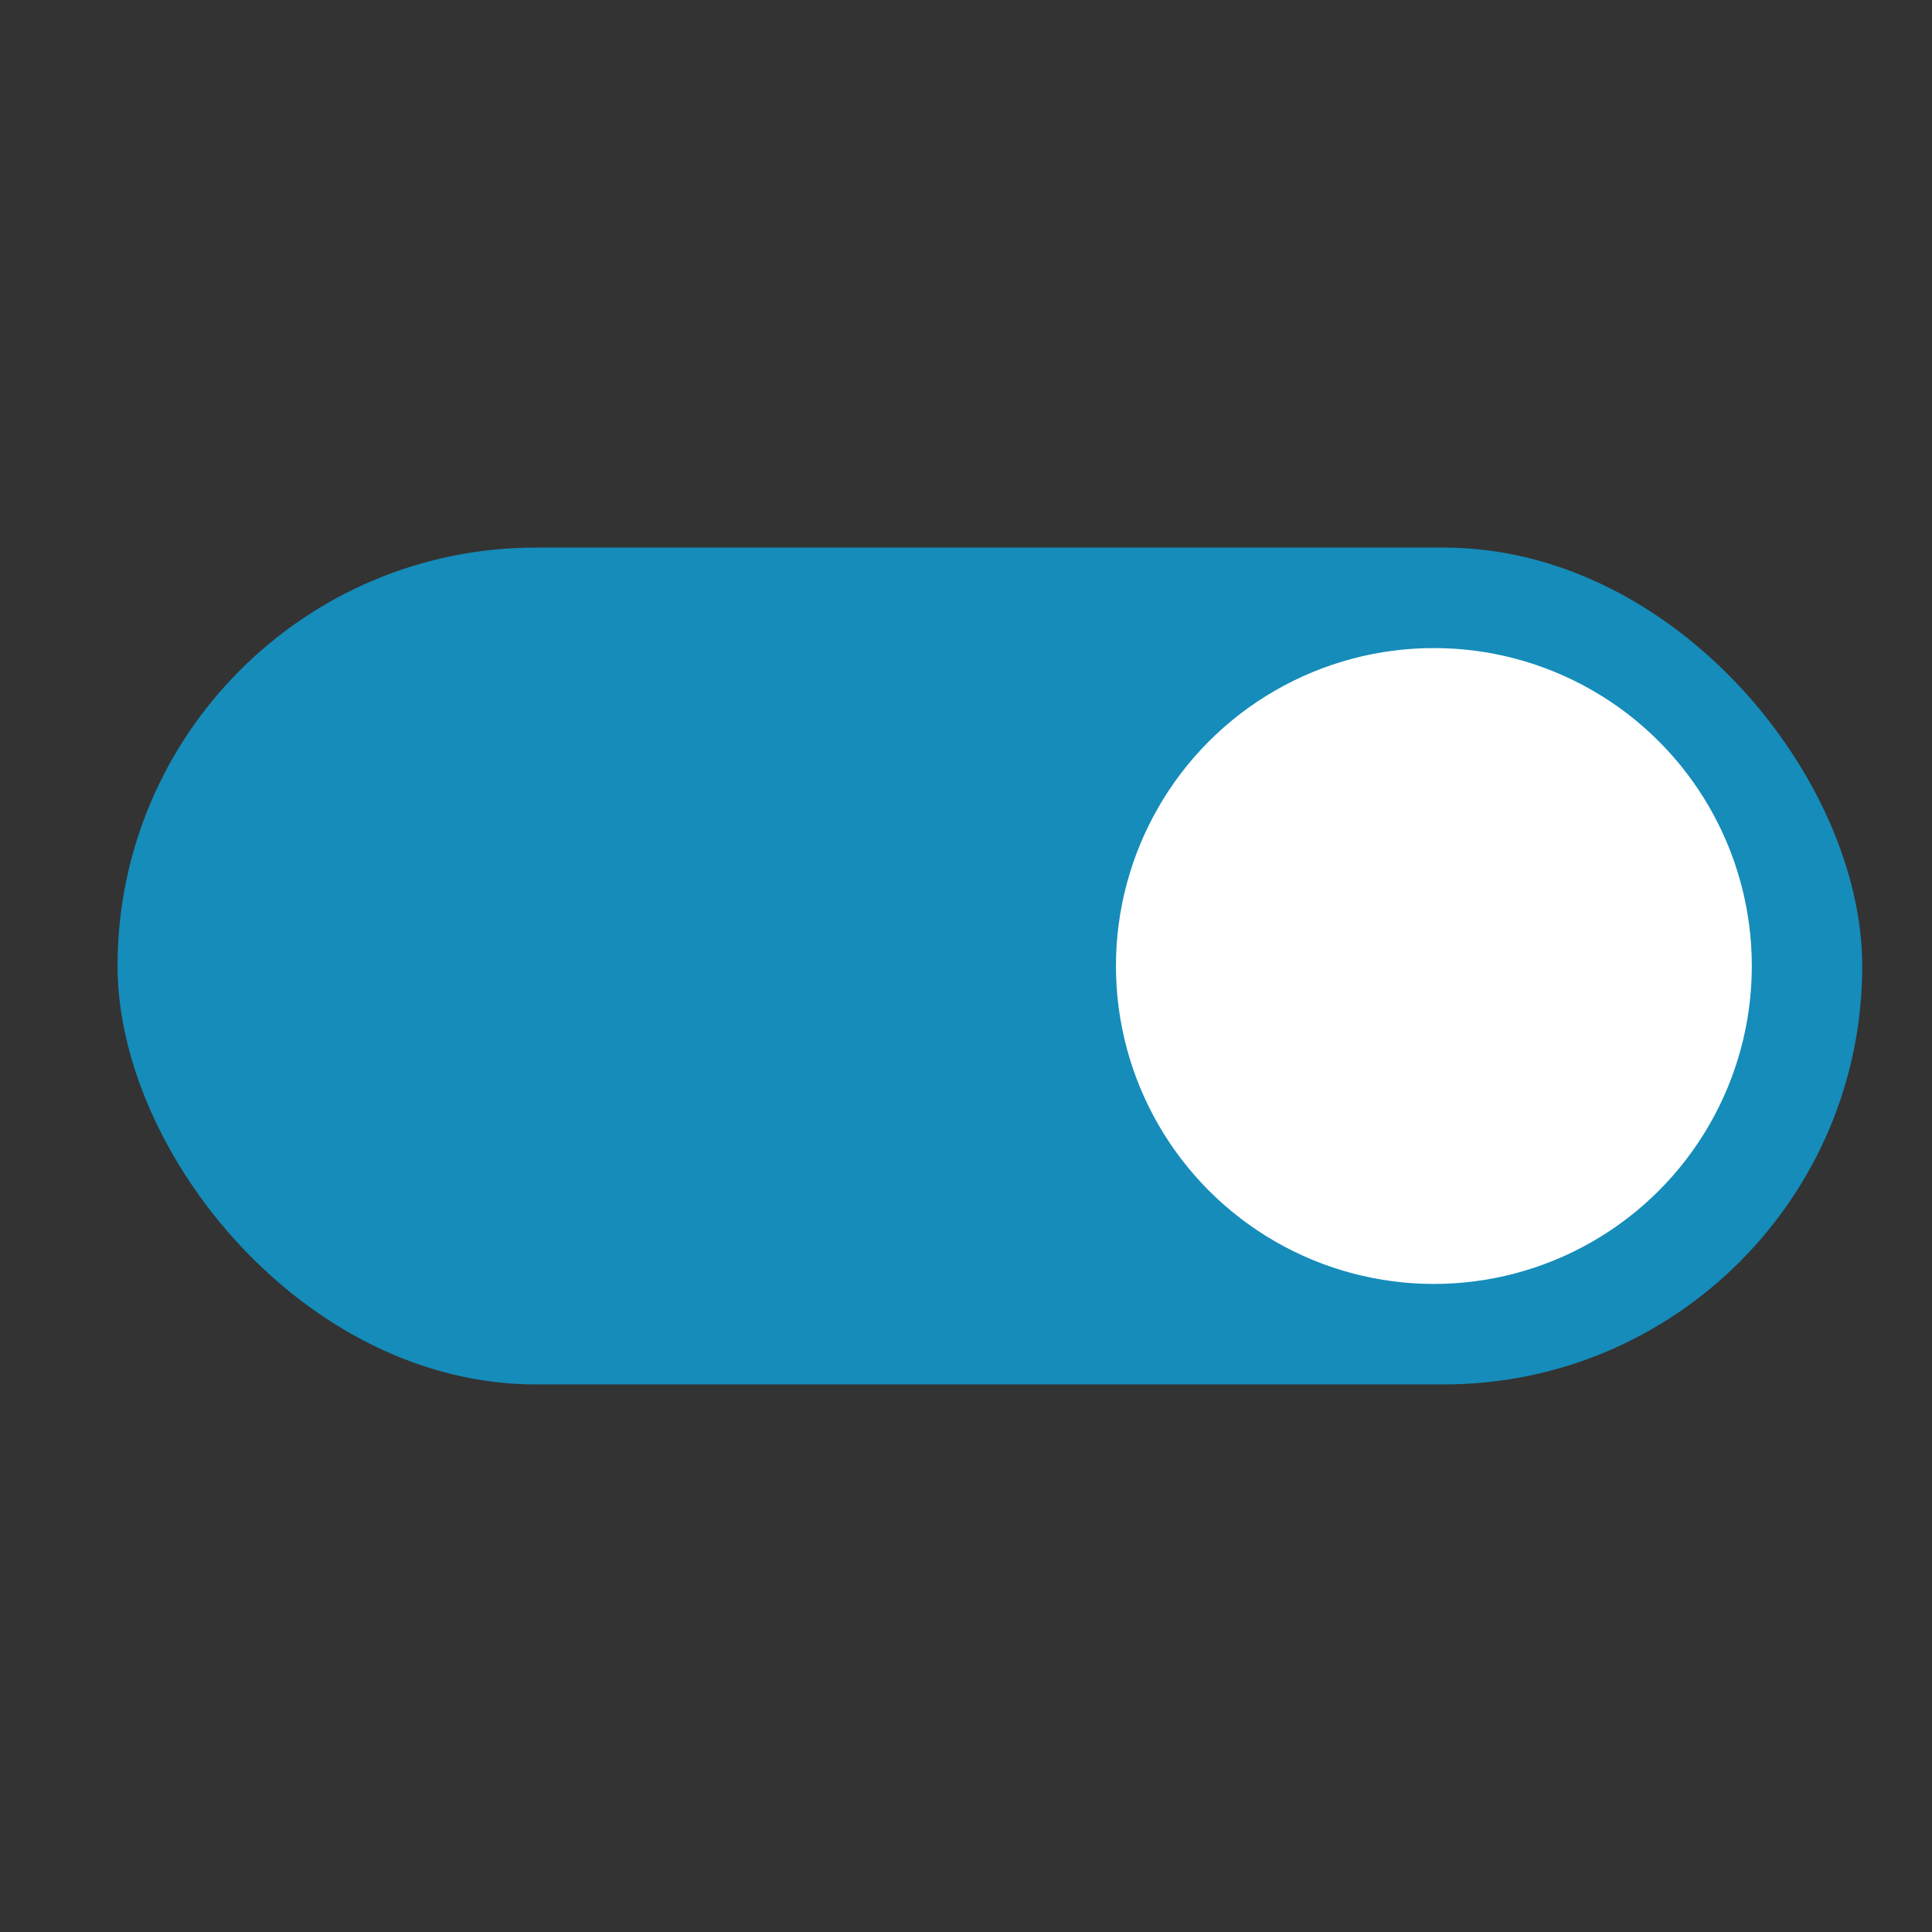
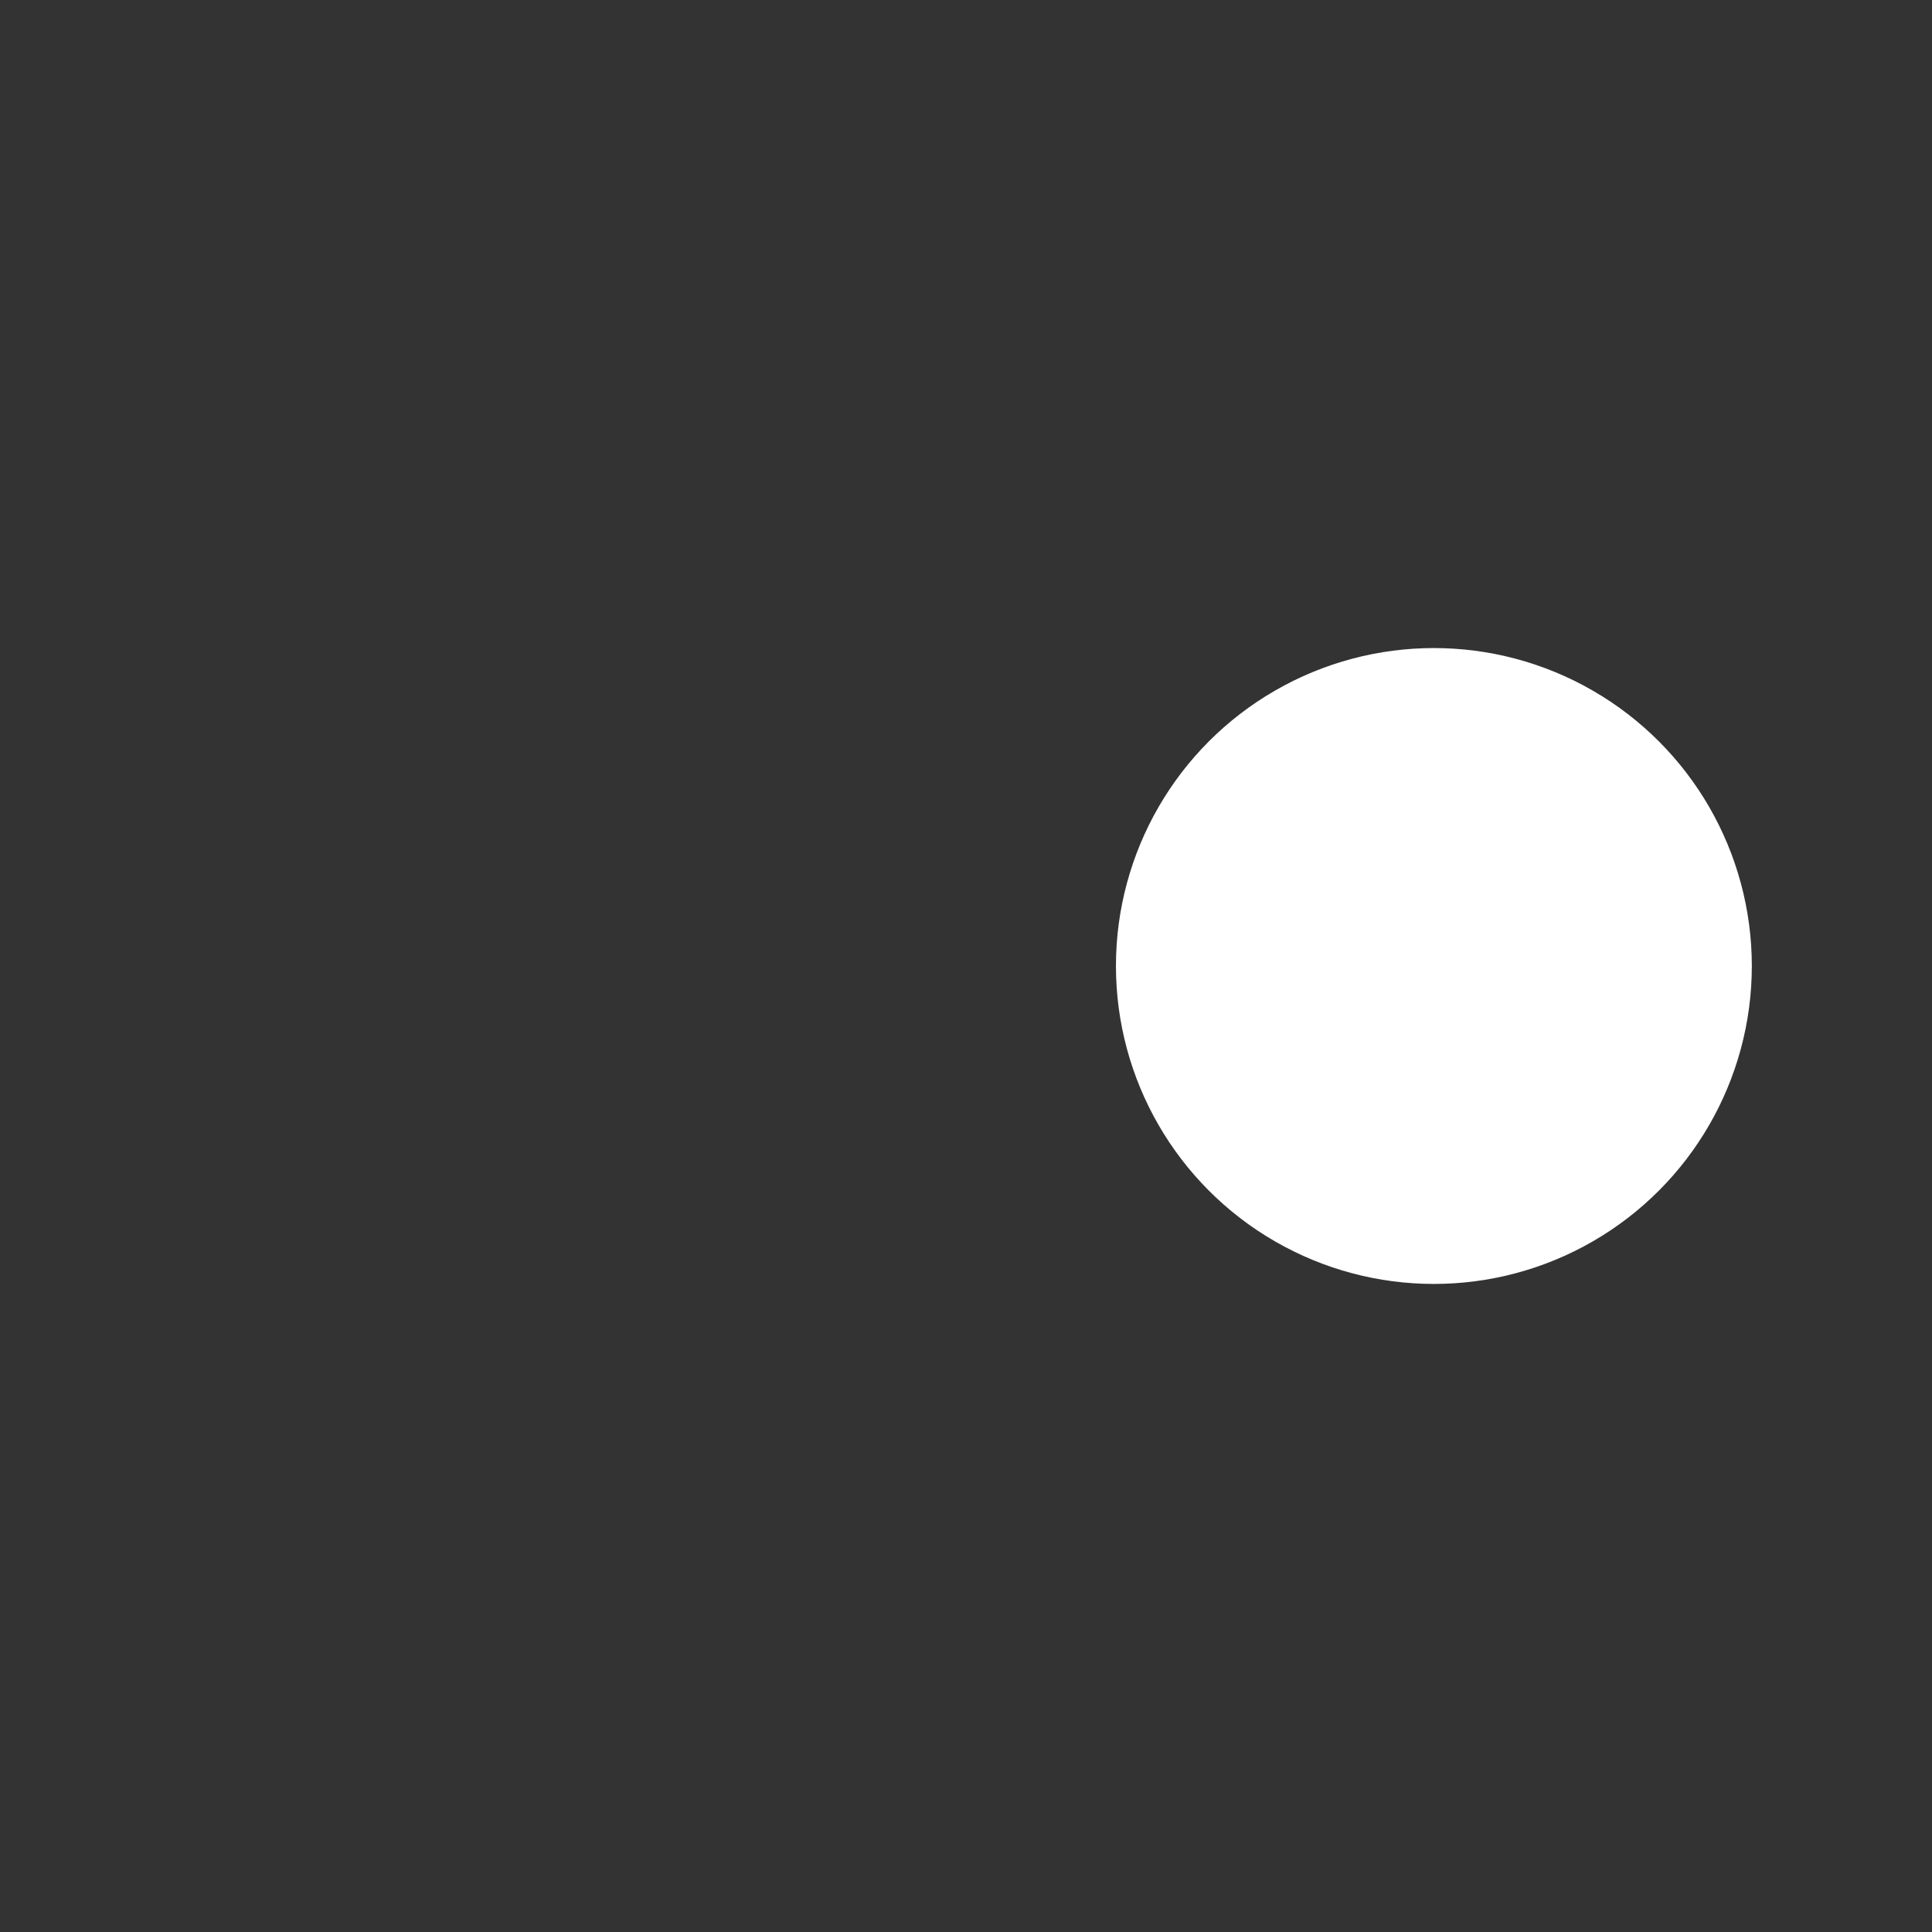
<svg xmlns="http://www.w3.org/2000/svg" width="1080" height="1080" viewBox="0 0 1080 1080">
  <rect x="0" y="0" width="1080" height="1080" fill="#333333" stroke="none" />
-   <rect x="65.71" y="306.1" width="975.29" height="467.8" rx="233.9" fill="#158cba" />
  <circle cx="801.55" cy="540" r="177.73" fill="#fff" />
</svg>